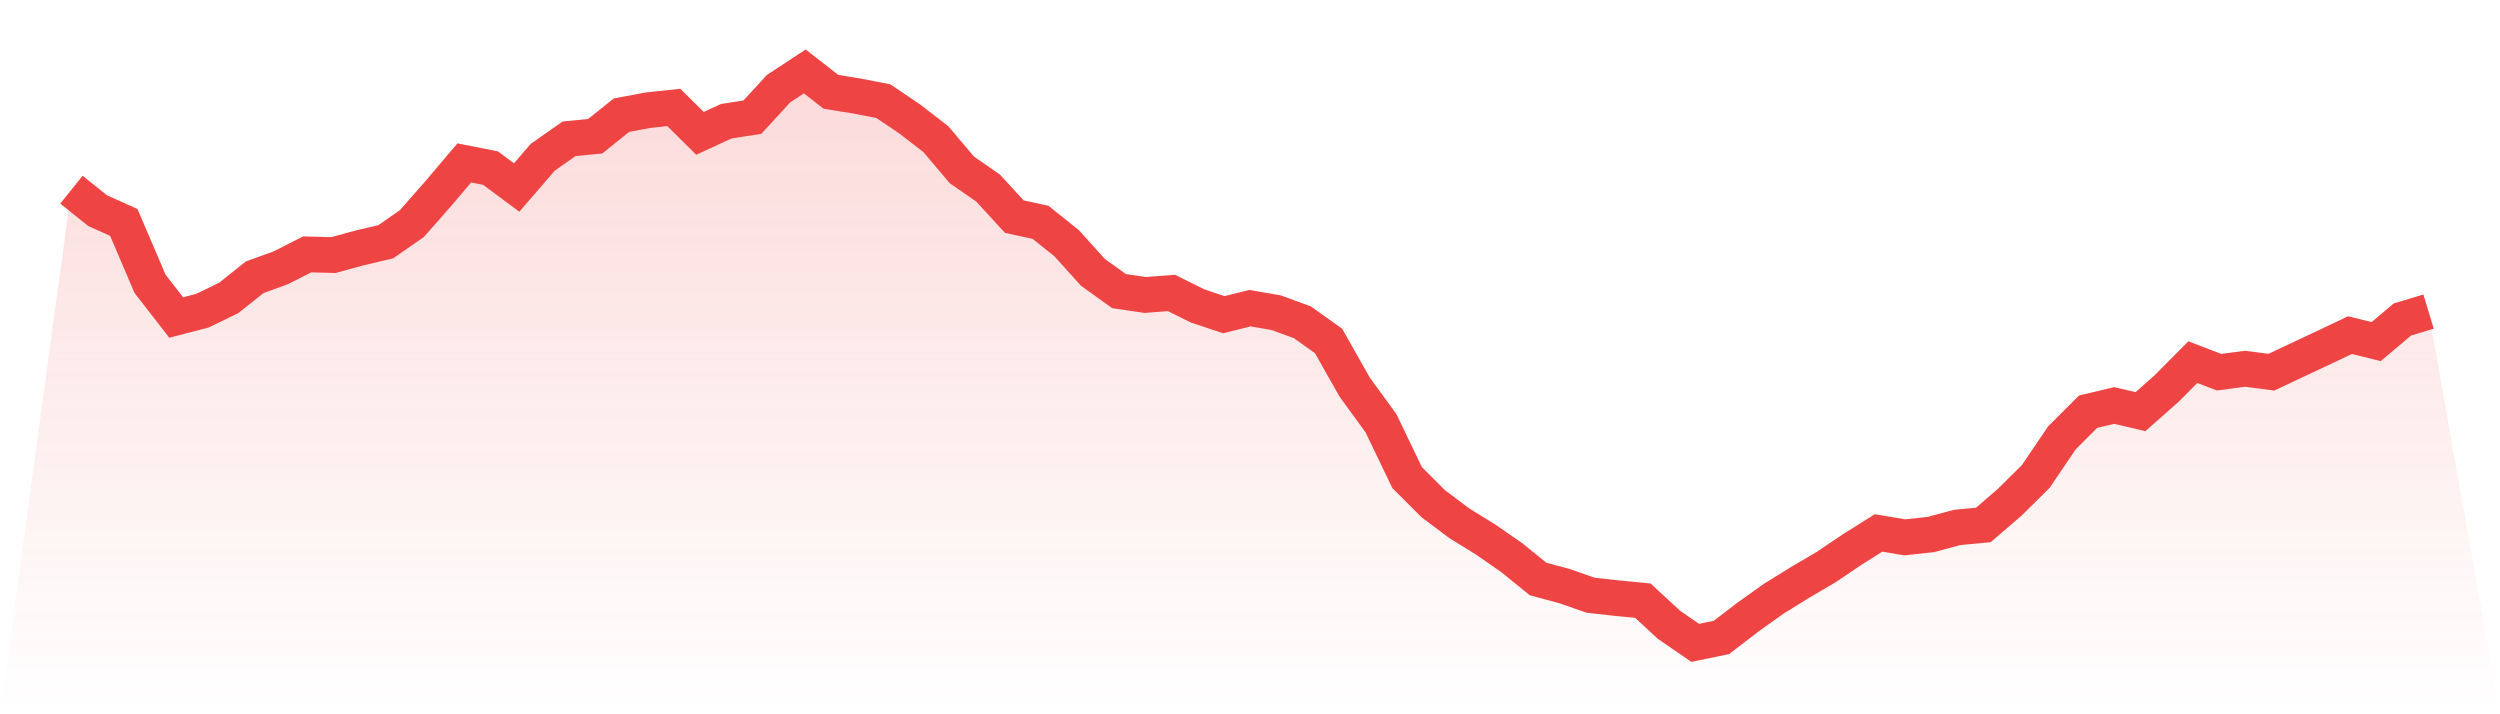
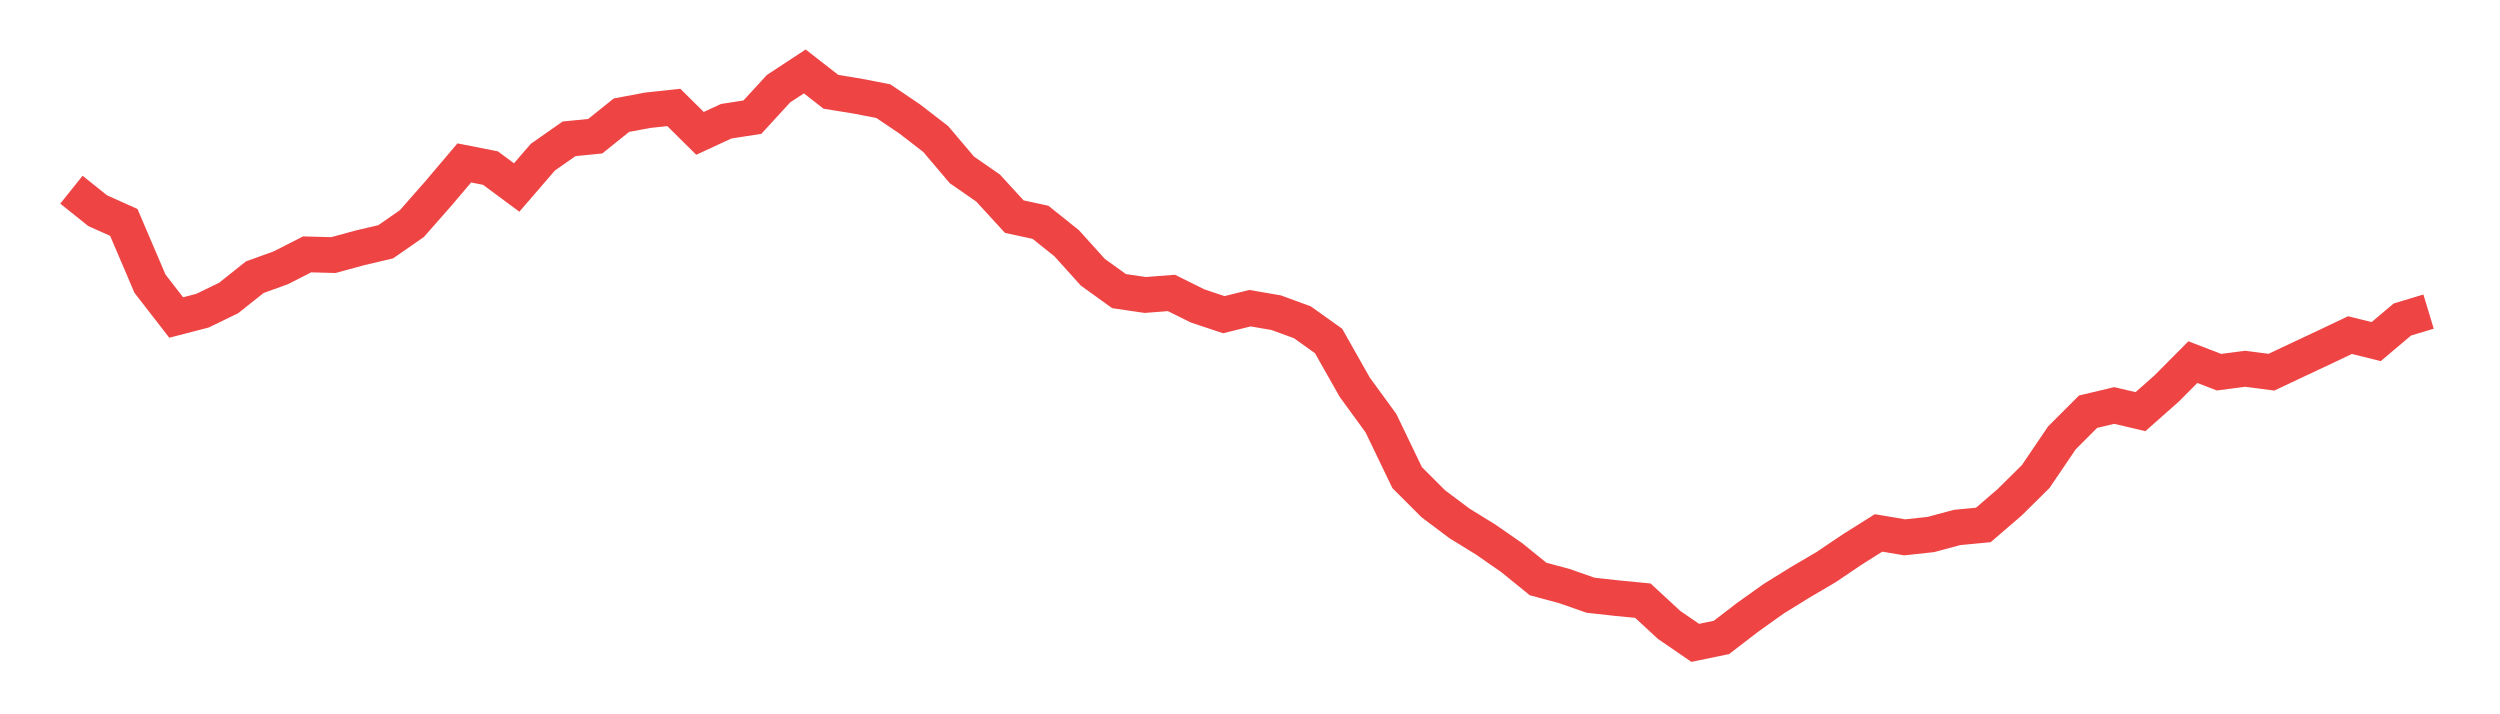
<svg xmlns="http://www.w3.org/2000/svg" viewBox="0 0 140 40">
  <defs>
    <linearGradient id="gradient" x1="0" x2="0" y1="0" y2="1">
      <stop offset="0%" stop-color="#ef4444" stop-opacity="0.2" />
      <stop offset="100%" stop-color="#ef4444" stop-opacity="0" />
    </linearGradient>
  </defs>
-   <path d="M4,10.623 L4,10.623 L5.467,11.797 L6.933,12.455 L8.4,15.888 L9.867,17.78 L11.333,17.4 L12.8,16.69 L14.267,15.523 L15.733,14.993 L17.2,14.245 L18.667,14.285 L20.133,13.885 L21.6,13.539 L23.067,12.52 L24.533,10.853 L26,9.124 L27.467,9.413 L28.933,10.5 L30.4,8.801 L31.867,7.774 L33.333,7.628 L34.8,6.45 L36.267,6.175 L37.733,6.016 L39.2,7.468 L40.667,6.789 L42.133,6.561 L43.6,4.964 L45.067,4 L46.533,5.142 L48,5.38 L49.467,5.665 L50.933,6.654 L52.4,7.785 L53.867,9.515 L55.333,10.531 L56.8,12.131 L58.267,12.449 L59.733,13.62 L61.2,15.247 L62.667,16.303 L64.133,16.519 L65.6,16.405 L67.067,17.133 L68.533,17.622 L70,17.258 L71.467,17.511 L72.933,18.048 L74.4,19.094 L75.867,21.686 L77.333,23.698 L78.8,26.747 L80.267,28.213 L81.733,29.312 L83.2,30.216 L84.667,31.235 L86.133,32.424 L87.6,32.818 L89.067,33.332 L90.533,33.495 L92,33.637 L93.467,34.993 L94.933,36 L96.4,35.696 L97.867,34.57 L99.333,33.525 L100.8,32.618 L102.267,31.755 L103.733,30.766 L105.2,29.844 L106.667,30.091 L108.133,29.932 L109.6,29.537 L111.067,29.397 L112.533,28.135 L114,26.685 L115.467,24.521 L116.933,23.055 L118.4,22.707 L119.867,23.053 L121.333,21.755 L122.8,20.279 L124.267,20.842 L125.733,20.651 L127.2,20.843 L128.667,20.15 L130.133,19.463 L131.6,18.766 L133.067,19.129 L134.533,17.892 L136,17.45 L140,40 L0,40 z" fill="url(#gradient)" />
  <path d="M4,10.623 L4,10.623 L5.467,11.797 L6.933,12.455 L8.4,15.888 L9.867,17.78 L11.333,17.4 L12.8,16.69 L14.267,15.523 L15.733,14.993 L17.2,14.245 L18.667,14.285 L20.133,13.885 L21.6,13.539 L23.067,12.52 L24.533,10.853 L26,9.124 L27.467,9.413 L28.933,10.5 L30.4,8.801 L31.867,7.774 L33.333,7.628 L34.8,6.45 L36.267,6.175 L37.733,6.016 L39.2,7.468 L40.667,6.789 L42.133,6.561 L43.6,4.964 L45.067,4 L46.533,5.142 L48,5.38 L49.467,5.665 L50.933,6.654 L52.4,7.785 L53.867,9.515 L55.333,10.531 L56.8,12.131 L58.267,12.449 L59.733,13.62 L61.2,15.247 L62.667,16.303 L64.133,16.519 L65.6,16.405 L67.067,17.133 L68.533,17.622 L70,17.258 L71.467,17.511 L72.933,18.048 L74.4,19.094 L75.867,21.686 L77.333,23.698 L78.8,26.747 L80.267,28.213 L81.733,29.312 L83.2,30.216 L84.667,31.235 L86.133,32.424 L87.6,32.818 L89.067,33.332 L90.533,33.495 L92,33.637 L93.467,34.993 L94.933,36 L96.4,35.696 L97.867,34.57 L99.333,33.525 L100.8,32.618 L102.267,31.755 L103.733,30.766 L105.2,29.844 L106.667,30.091 L108.133,29.932 L109.6,29.537 L111.067,29.397 L112.533,28.135 L114,26.685 L115.467,24.521 L116.933,23.055 L118.4,22.707 L119.867,23.053 L121.333,21.755 L122.8,20.279 L124.267,20.842 L125.733,20.651 L127.2,20.843 L128.667,20.15 L130.133,19.463 L131.6,18.766 L133.067,19.129 L134.533,17.892 L136,17.45" fill="none" stroke="#ef4444" stroke-width="2" />
</svg>